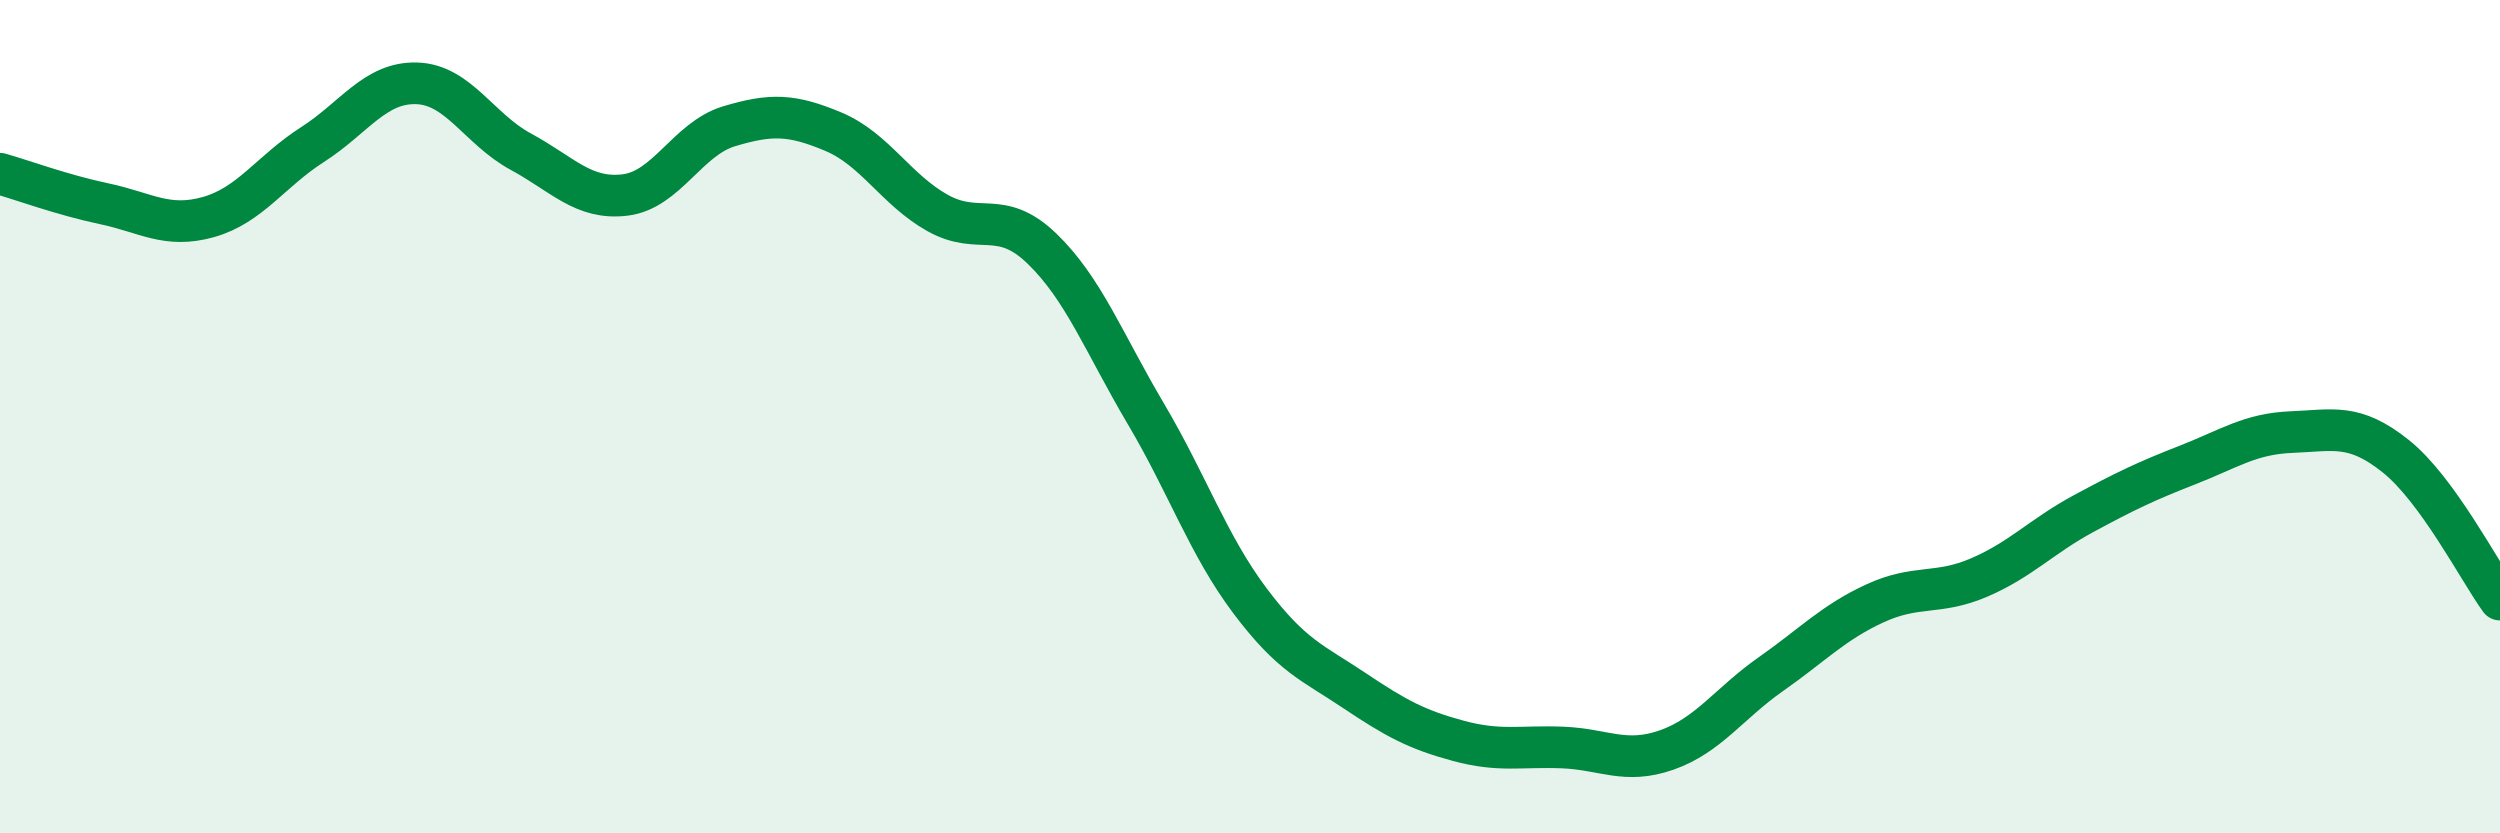
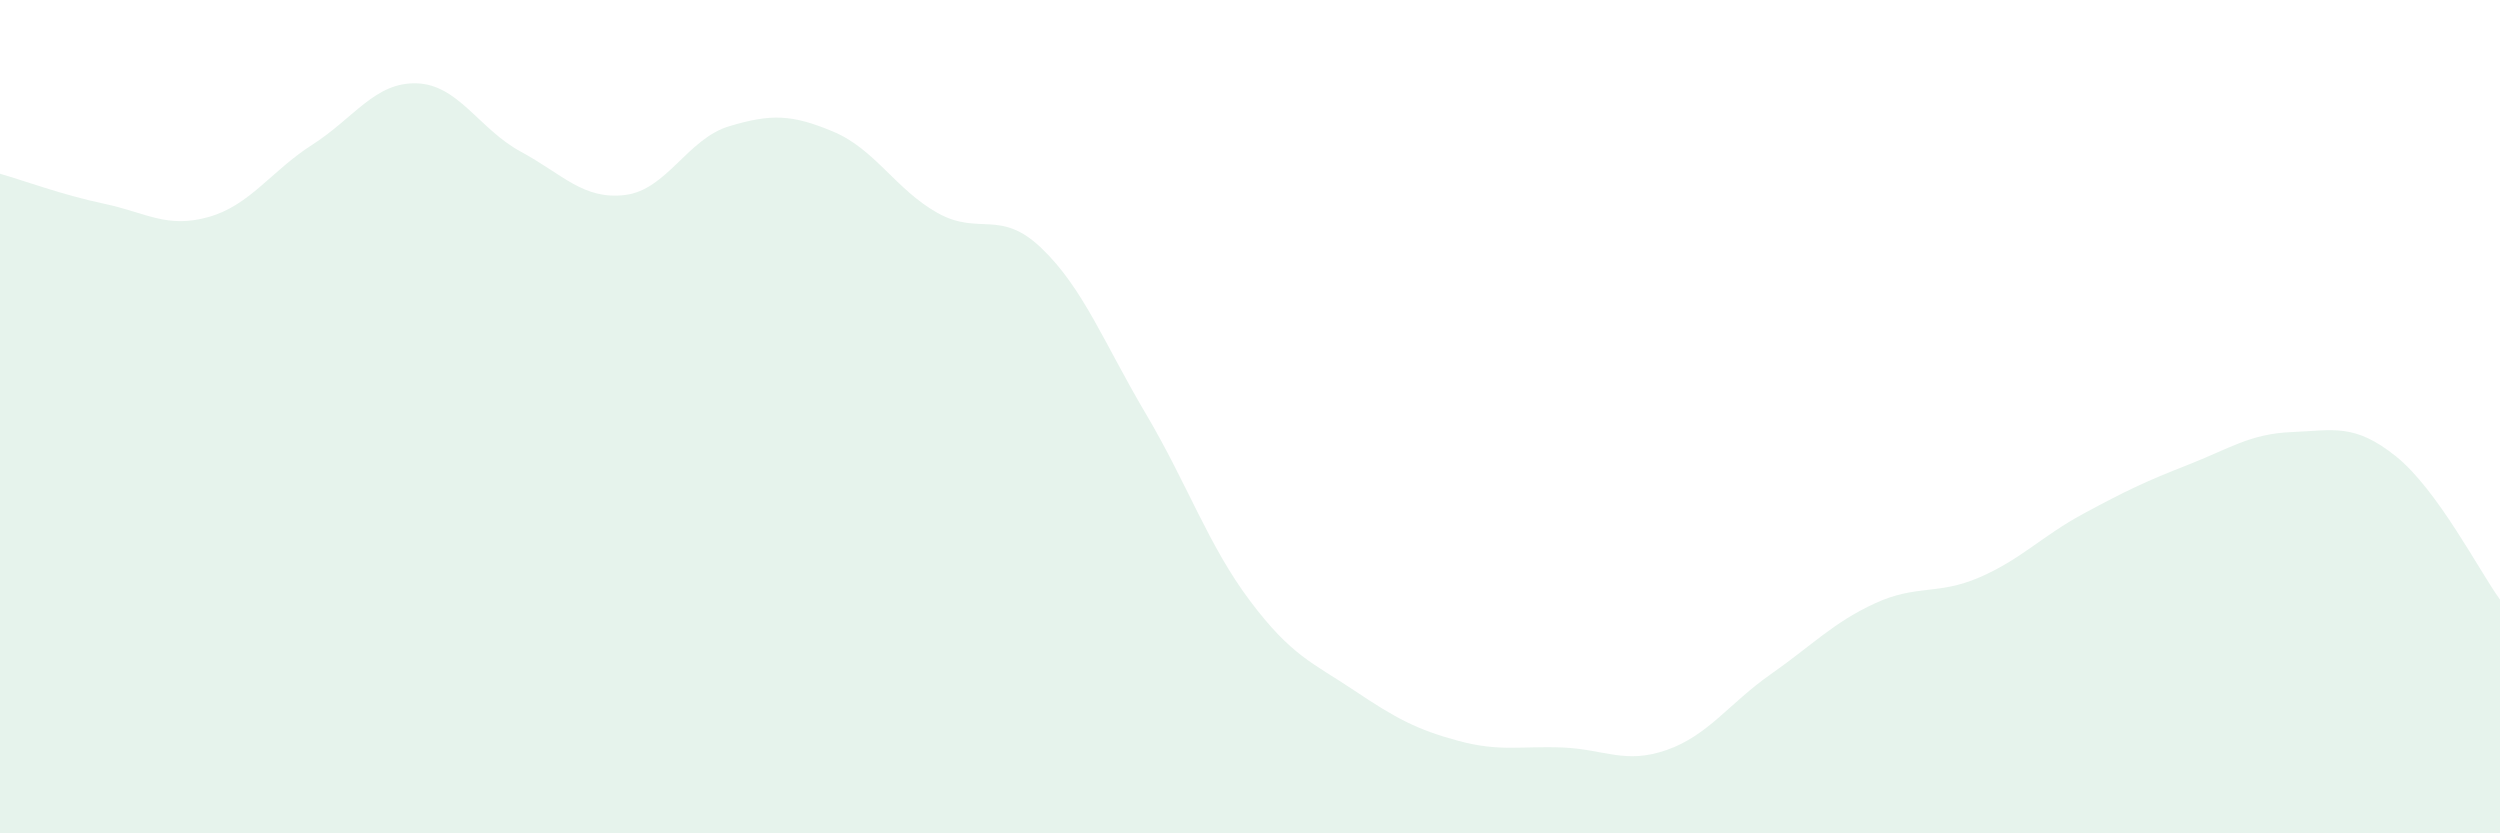
<svg xmlns="http://www.w3.org/2000/svg" width="60" height="20" viewBox="0 0 60 20">
-   <path d="M 0,4.17 C 0.5,4.31 1.5,4.68 2.5,4.89 C 3.5,5.1 4,5.49 5,5.21 C 6,4.93 6.5,4.11 7.5,3.47 C 8.5,2.83 9,1.97 10,2 C 11,2.03 11.5,3.1 12.5,3.64 C 13.5,4.18 14,4.8 15,4.68 C 16,4.56 16.5,3.33 17.5,3.03 C 18.5,2.73 19,2.74 20,3.16 C 21,3.58 21.5,4.55 22.5,5.11 C 23.5,5.67 24,5 25,5.96 C 26,6.92 26.5,8.24 27.5,9.93 C 28.5,11.62 29,13.09 30,14.42 C 31,15.75 31.5,15.9 32.5,16.57 C 33.5,17.24 34,17.51 35,17.78 C 36,18.05 36.5,17.9 37.5,17.94 C 38.5,17.98 39,18.35 40,18 C 41,17.65 41.5,16.88 42.5,16.18 C 43.5,15.48 44,14.94 45,14.48 C 46,14.02 46.5,14.29 47.5,13.86 C 48.5,13.43 49,12.87 50,12.33 C 51,11.79 51.5,11.55 52.5,11.16 C 53.5,10.77 54,10.41 55,10.37 C 56,10.33 56.5,10.15 57.5,10.95 C 58.5,11.75 59.5,13.7 60,14.39L60 20L0 20Z" fill="#008740" opacity="0.1" stroke-linecap="round" stroke-linejoin="round" />
-   <path d="M 0,4.17 C 0.5,4.31 1.5,4.68 2.5,4.89 C 3.5,5.1 4,5.49 5,5.21 C 6,4.93 6.5,4.11 7.5,3.47 C 8.5,2.83 9,1.97 10,2 C 11,2.03 11.5,3.1 12.5,3.64 C 13.5,4.18 14,4.8 15,4.68 C 16,4.56 16.5,3.33 17.5,3.03 C 18.5,2.73 19,2.74 20,3.16 C 21,3.58 21.5,4.55 22.5,5.11 C 23.5,5.67 24,5 25,5.96 C 26,6.92 26.5,8.24 27.5,9.93 C 28.5,11.62 29,13.09 30,14.42 C 31,15.75 31.5,15.9 32.5,16.57 C 33.5,17.24 34,17.51 35,17.78 C 36,18.05 36.5,17.9 37.5,17.94 C 38.5,17.98 39,18.35 40,18 C 41,17.65 41.5,16.88 42.5,16.18 C 43.5,15.48 44,14.94 45,14.48 C 46,14.02 46.5,14.29 47.5,13.86 C 48.5,13.43 49,12.87 50,12.33 C 51,11.79 51.5,11.55 52.5,11.16 C 53.5,10.77 54,10.41 55,10.37 C 56,10.33 56.5,10.15 57.5,10.95 C 58.5,11.75 59.5,13.7 60,14.39" stroke="#008740" stroke-width="1" fill="none" stroke-linecap="round" stroke-linejoin="round" />
+   <path d="M 0,4.17 C 0.5,4.31 1.5,4.68 2.5,4.89 C 3.5,5.1 4,5.49 5,5.21 C 6,4.93 6.5,4.11 7.5,3.47 C 8.5,2.83 9,1.97 10,2 C 11,2.03 11.5,3.1 12.5,3.64 C 13.5,4.18 14,4.8 15,4.68 C 16,4.56 16.5,3.33 17.5,3.03 C 18.5,2.73 19,2.74 20,3.16 C 21,3.58 21.5,4.55 22.5,5.11 C 23.5,5.67 24,5 25,5.96 C 26,6.92 26.5,8.24 27.5,9.93 C 28.5,11.62 29,13.09 30,14.42 C 31,15.75 31.5,15.9 32.5,16.57 C 33.5,17.24 34,17.51 35,17.78 C 36,18.05 36.5,17.9 37.5,17.94 C 38.5,17.98 39,18.35 40,18 C 41,17.65 41.5,16.88 42.5,16.18 C 43.5,15.48 44,14.94 45,14.48 C 46,14.02 46.5,14.29 47.5,13.86 C 48.5,13.43 49,12.87 50,12.33 C 51,11.79 51.5,11.55 52.5,11.16 C 53.5,10.77 54,10.41 55,10.37 C 56,10.33 56.5,10.15 57.5,10.95 C 58.5,11.75 59.5,13.7 60,14.39L60 20L0 20" fill="#008740" opacity="0.1" stroke-linecap="round" stroke-linejoin="round" />
</svg>